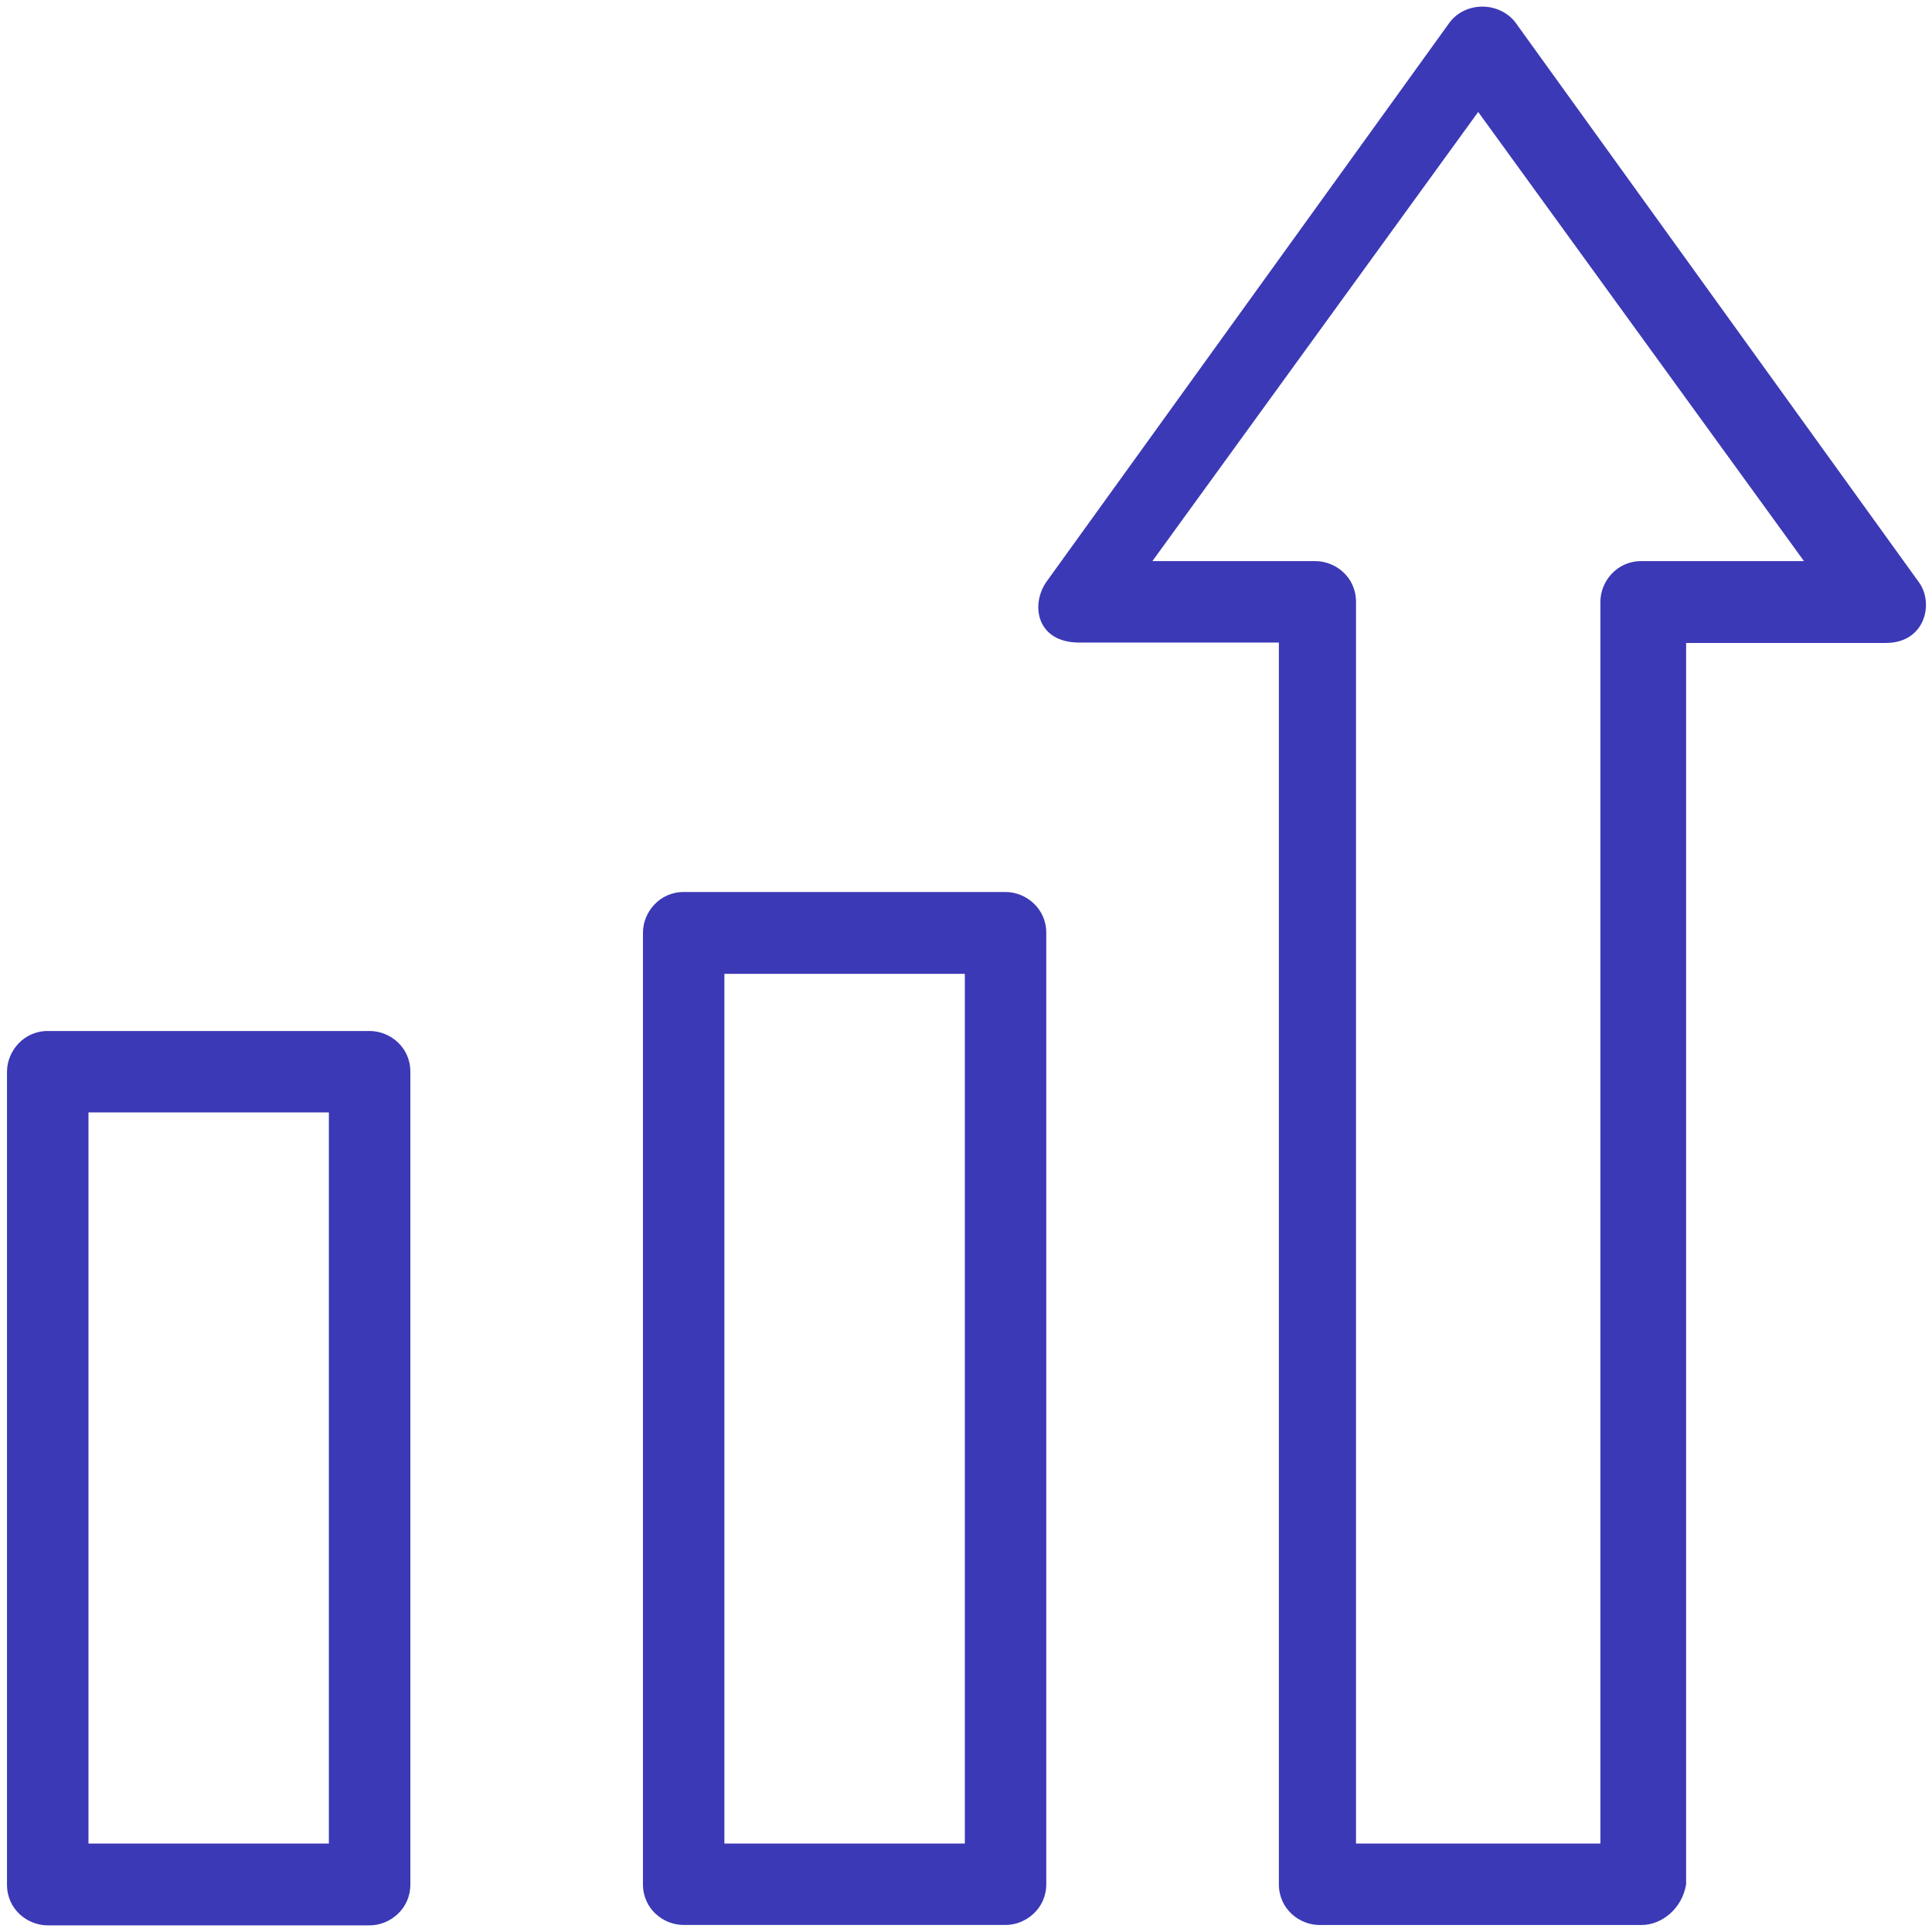
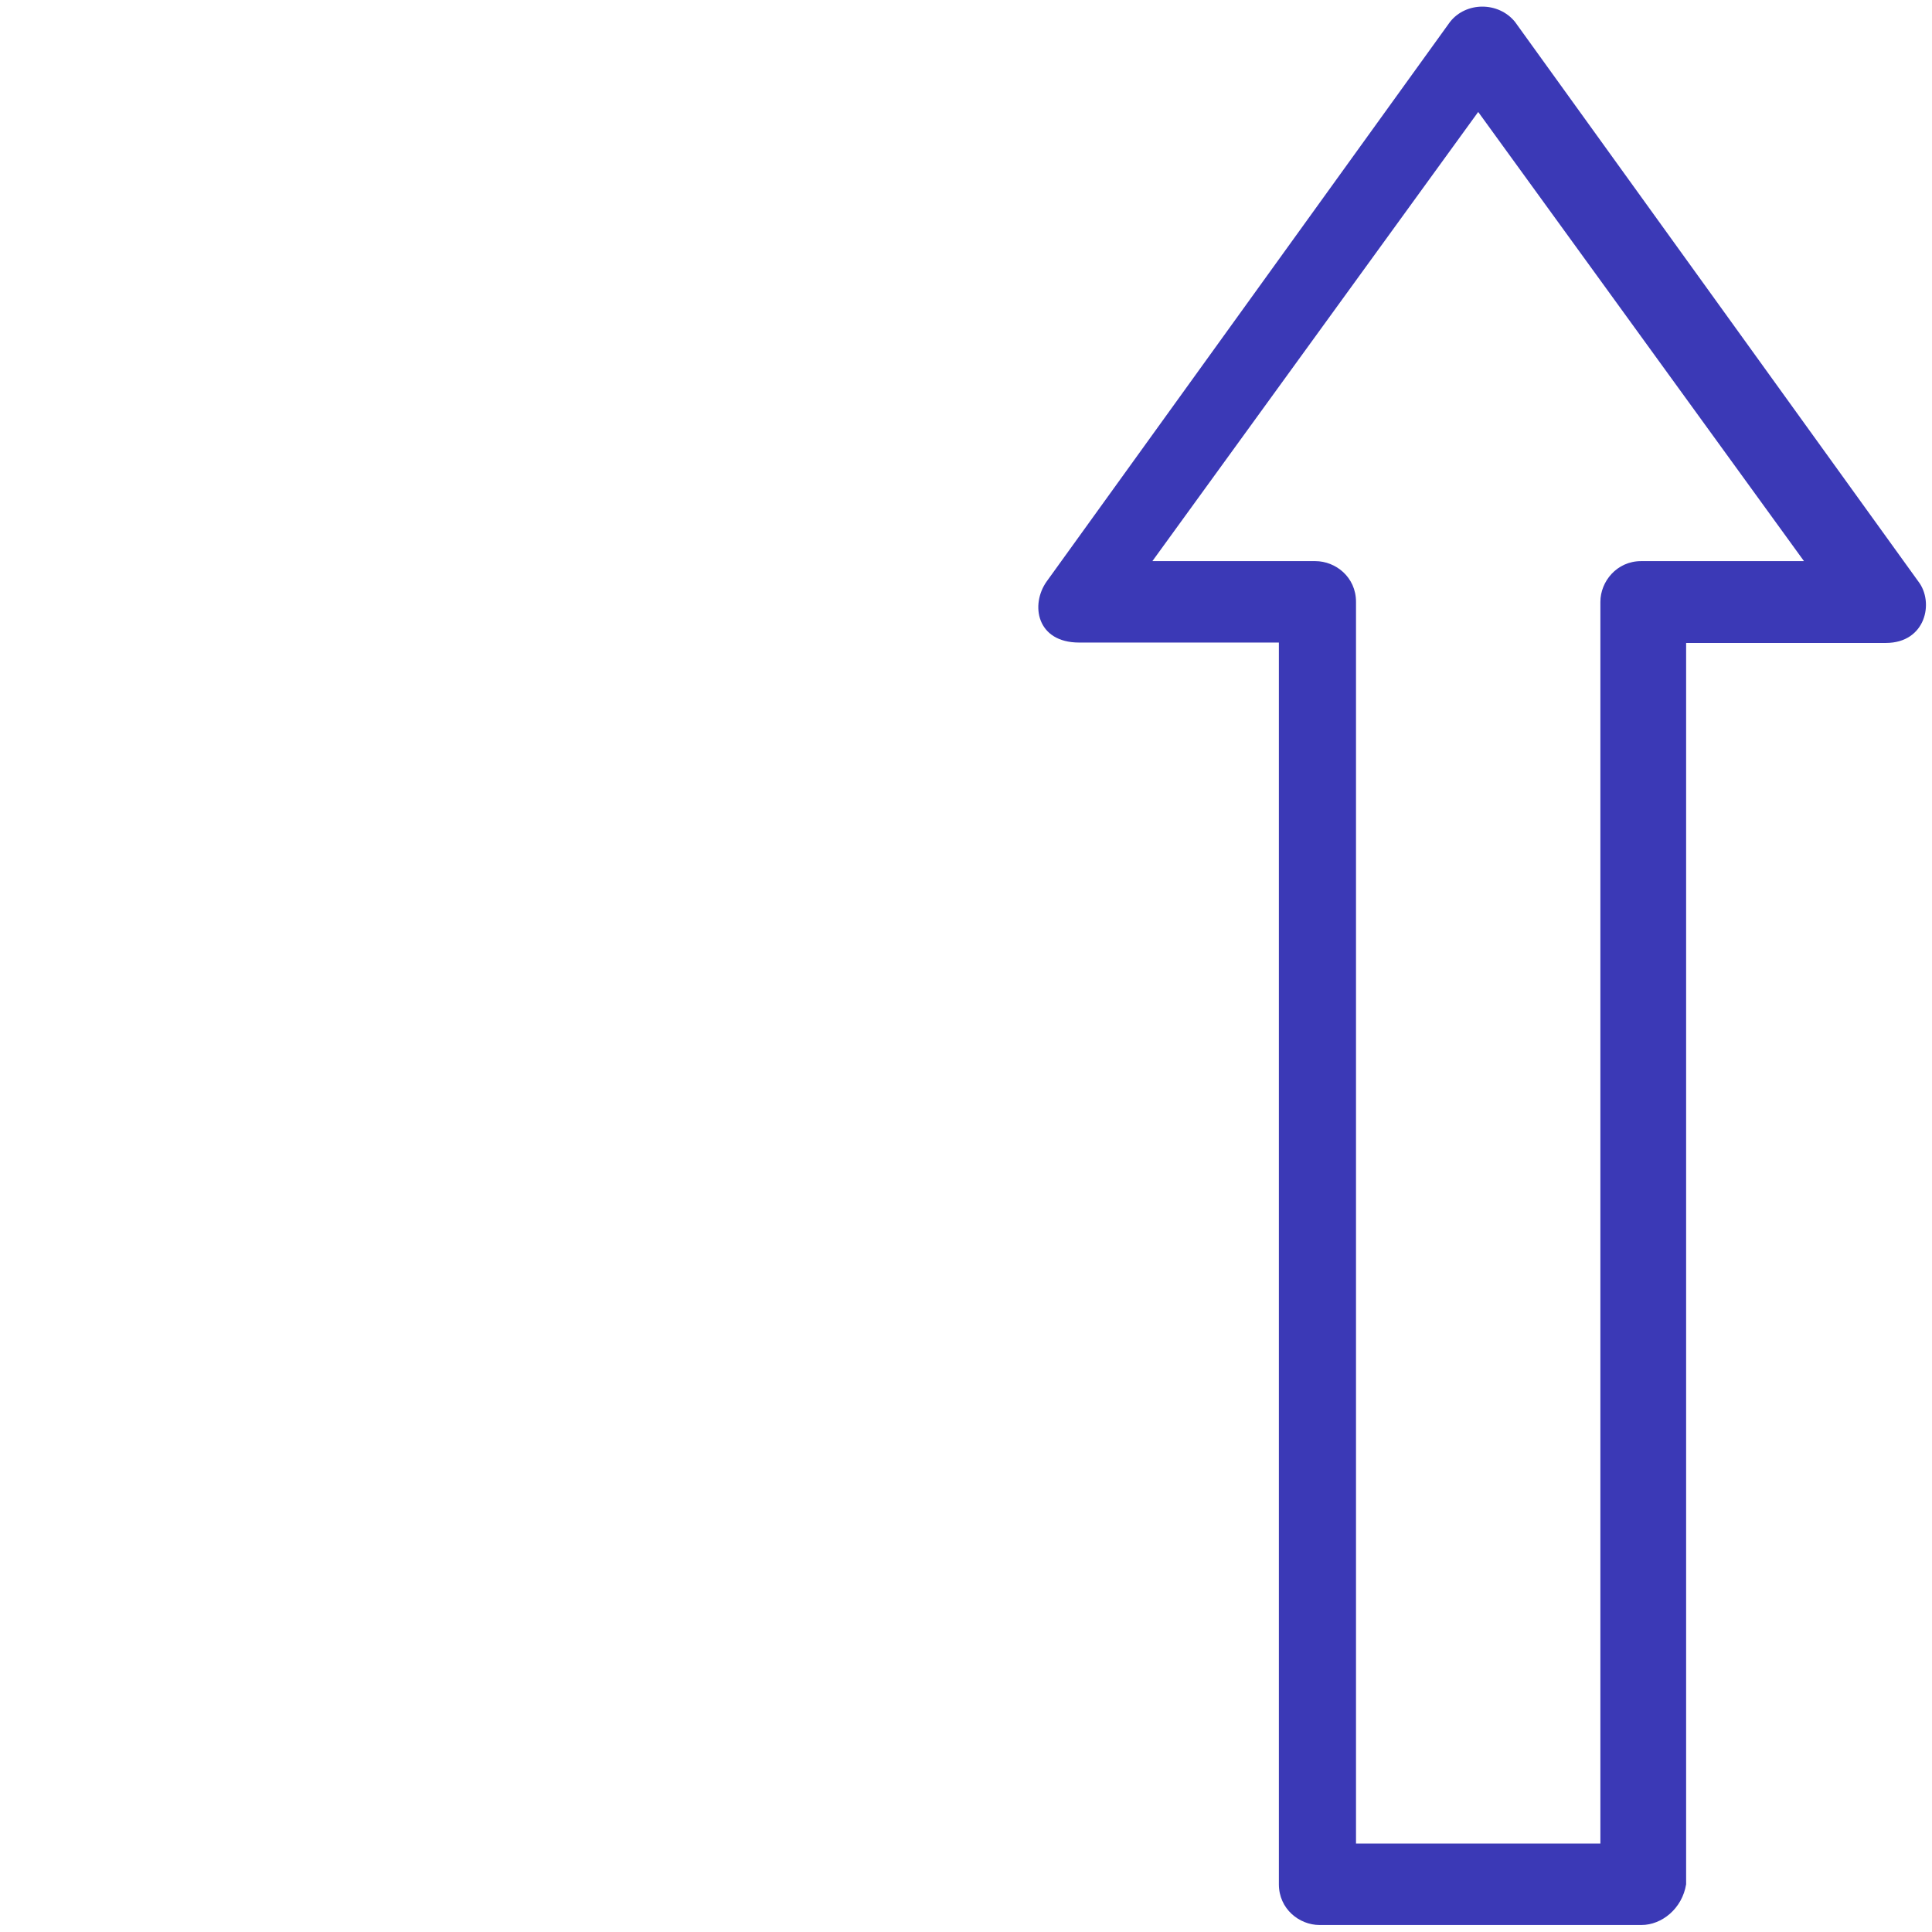
<svg xmlns="http://www.w3.org/2000/svg" width="53" height="53" viewBox="0 0 53 53" fill="none">
-   <path d="M27.585 24.47H18.755C18.089 24.47 17.638 25.028 17.638 25.587V51.69C17.638 52.367 18.196 52.807 18.755 52.807H27.585C28.144 52.807 28.702 52.356 28.702 51.69V25.587C28.702 24.921 28.144 24.47 27.585 24.47ZM26.468 50.573H19.872V26.715H26.468V50.573Z" fill="#3B39B6" />
-   <path d="M10.14 28.283H1.31C0.644 28.283 0.192 28.842 0.192 29.4V51.701C0.192 52.378 0.751 52.818 1.31 52.818H10.14C10.698 52.818 11.257 52.367 11.257 51.701V29.4C11.257 28.724 10.698 28.283 10.14 28.283ZM9.022 50.573H2.427V30.517H9.022V50.573Z" fill="#3B39B6" />
  <path d="M52.625 15.951L41.561 0.601C41.109 0.042 40.218 0.042 39.778 0.601L28.713 15.951C28.262 16.585 28.434 17.627 29.605 17.627H35.083V51.69C35.083 52.367 35.642 52.808 36.2 52.808H45.03C45.589 52.808 46.148 52.356 46.255 51.69V17.638H51.733C52.829 17.638 53.066 16.52 52.625 15.951ZM45.02 15.393C44.354 15.393 43.903 15.951 43.903 16.51V50.573H37.307H37.199V16.51C37.199 15.833 36.641 15.393 36.082 15.393H31.613L40.551 3.071L49.488 15.393H45.02Z" fill="#3B39B6" />
</svg>